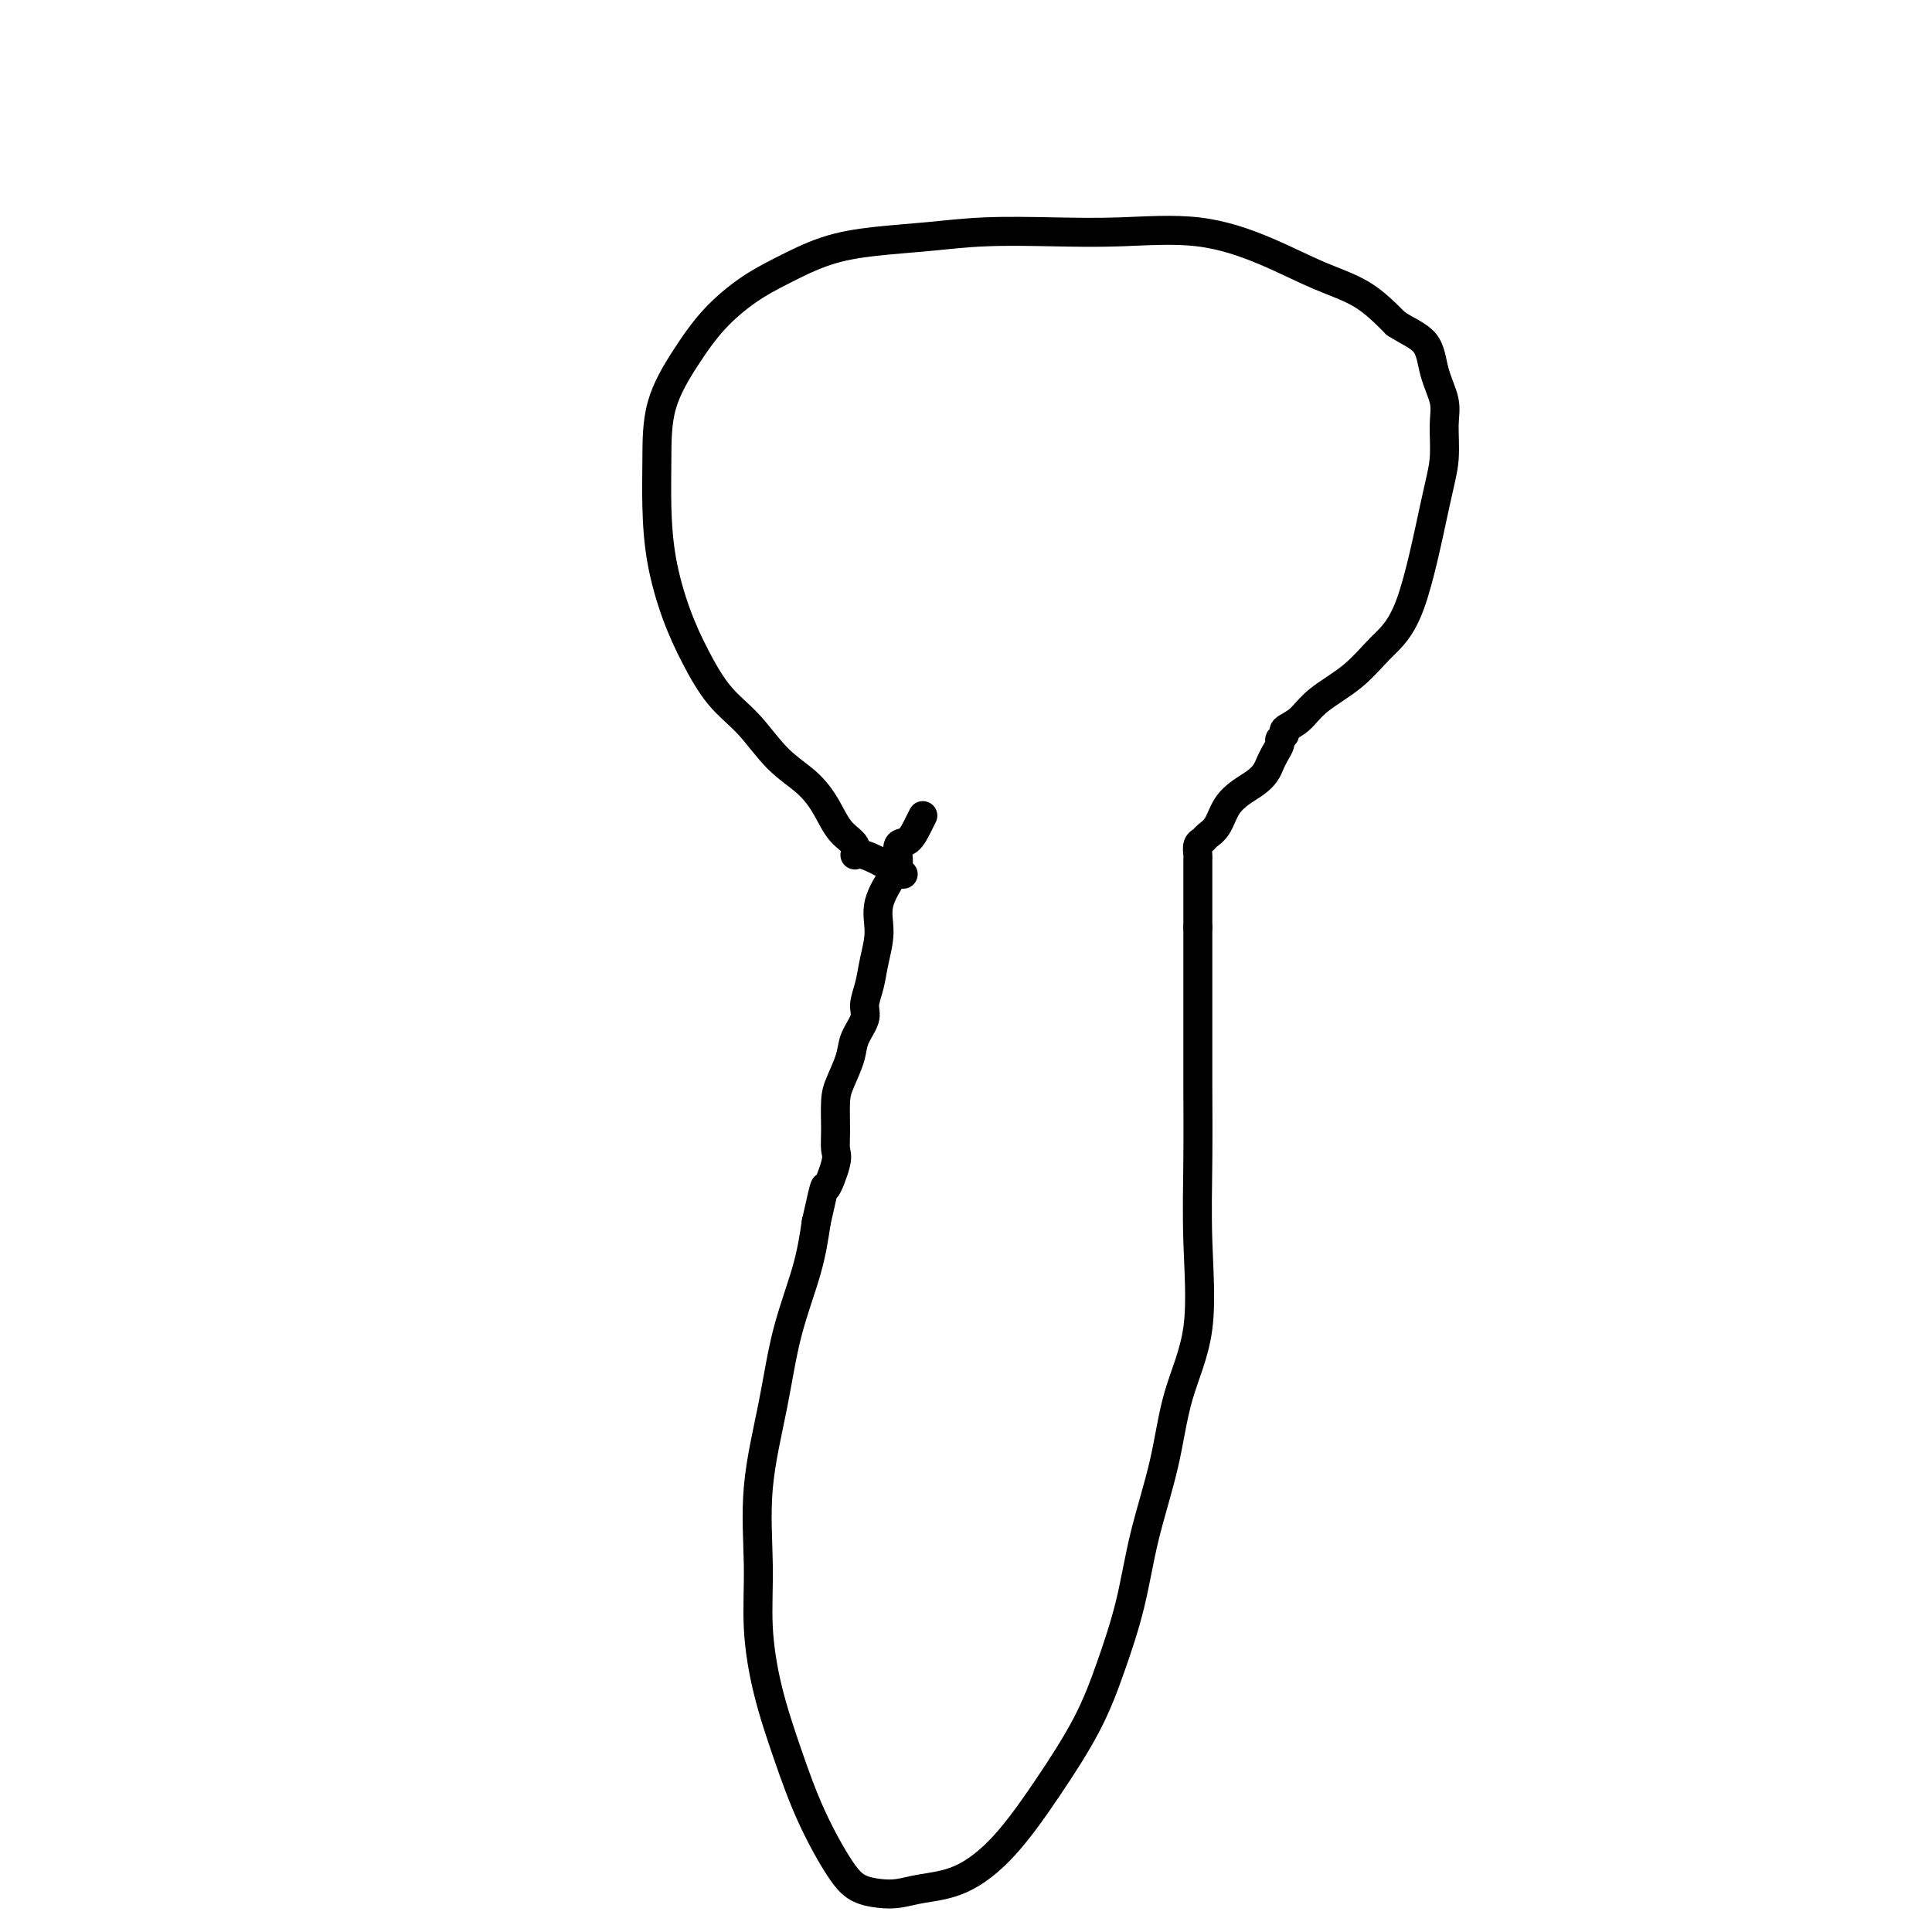
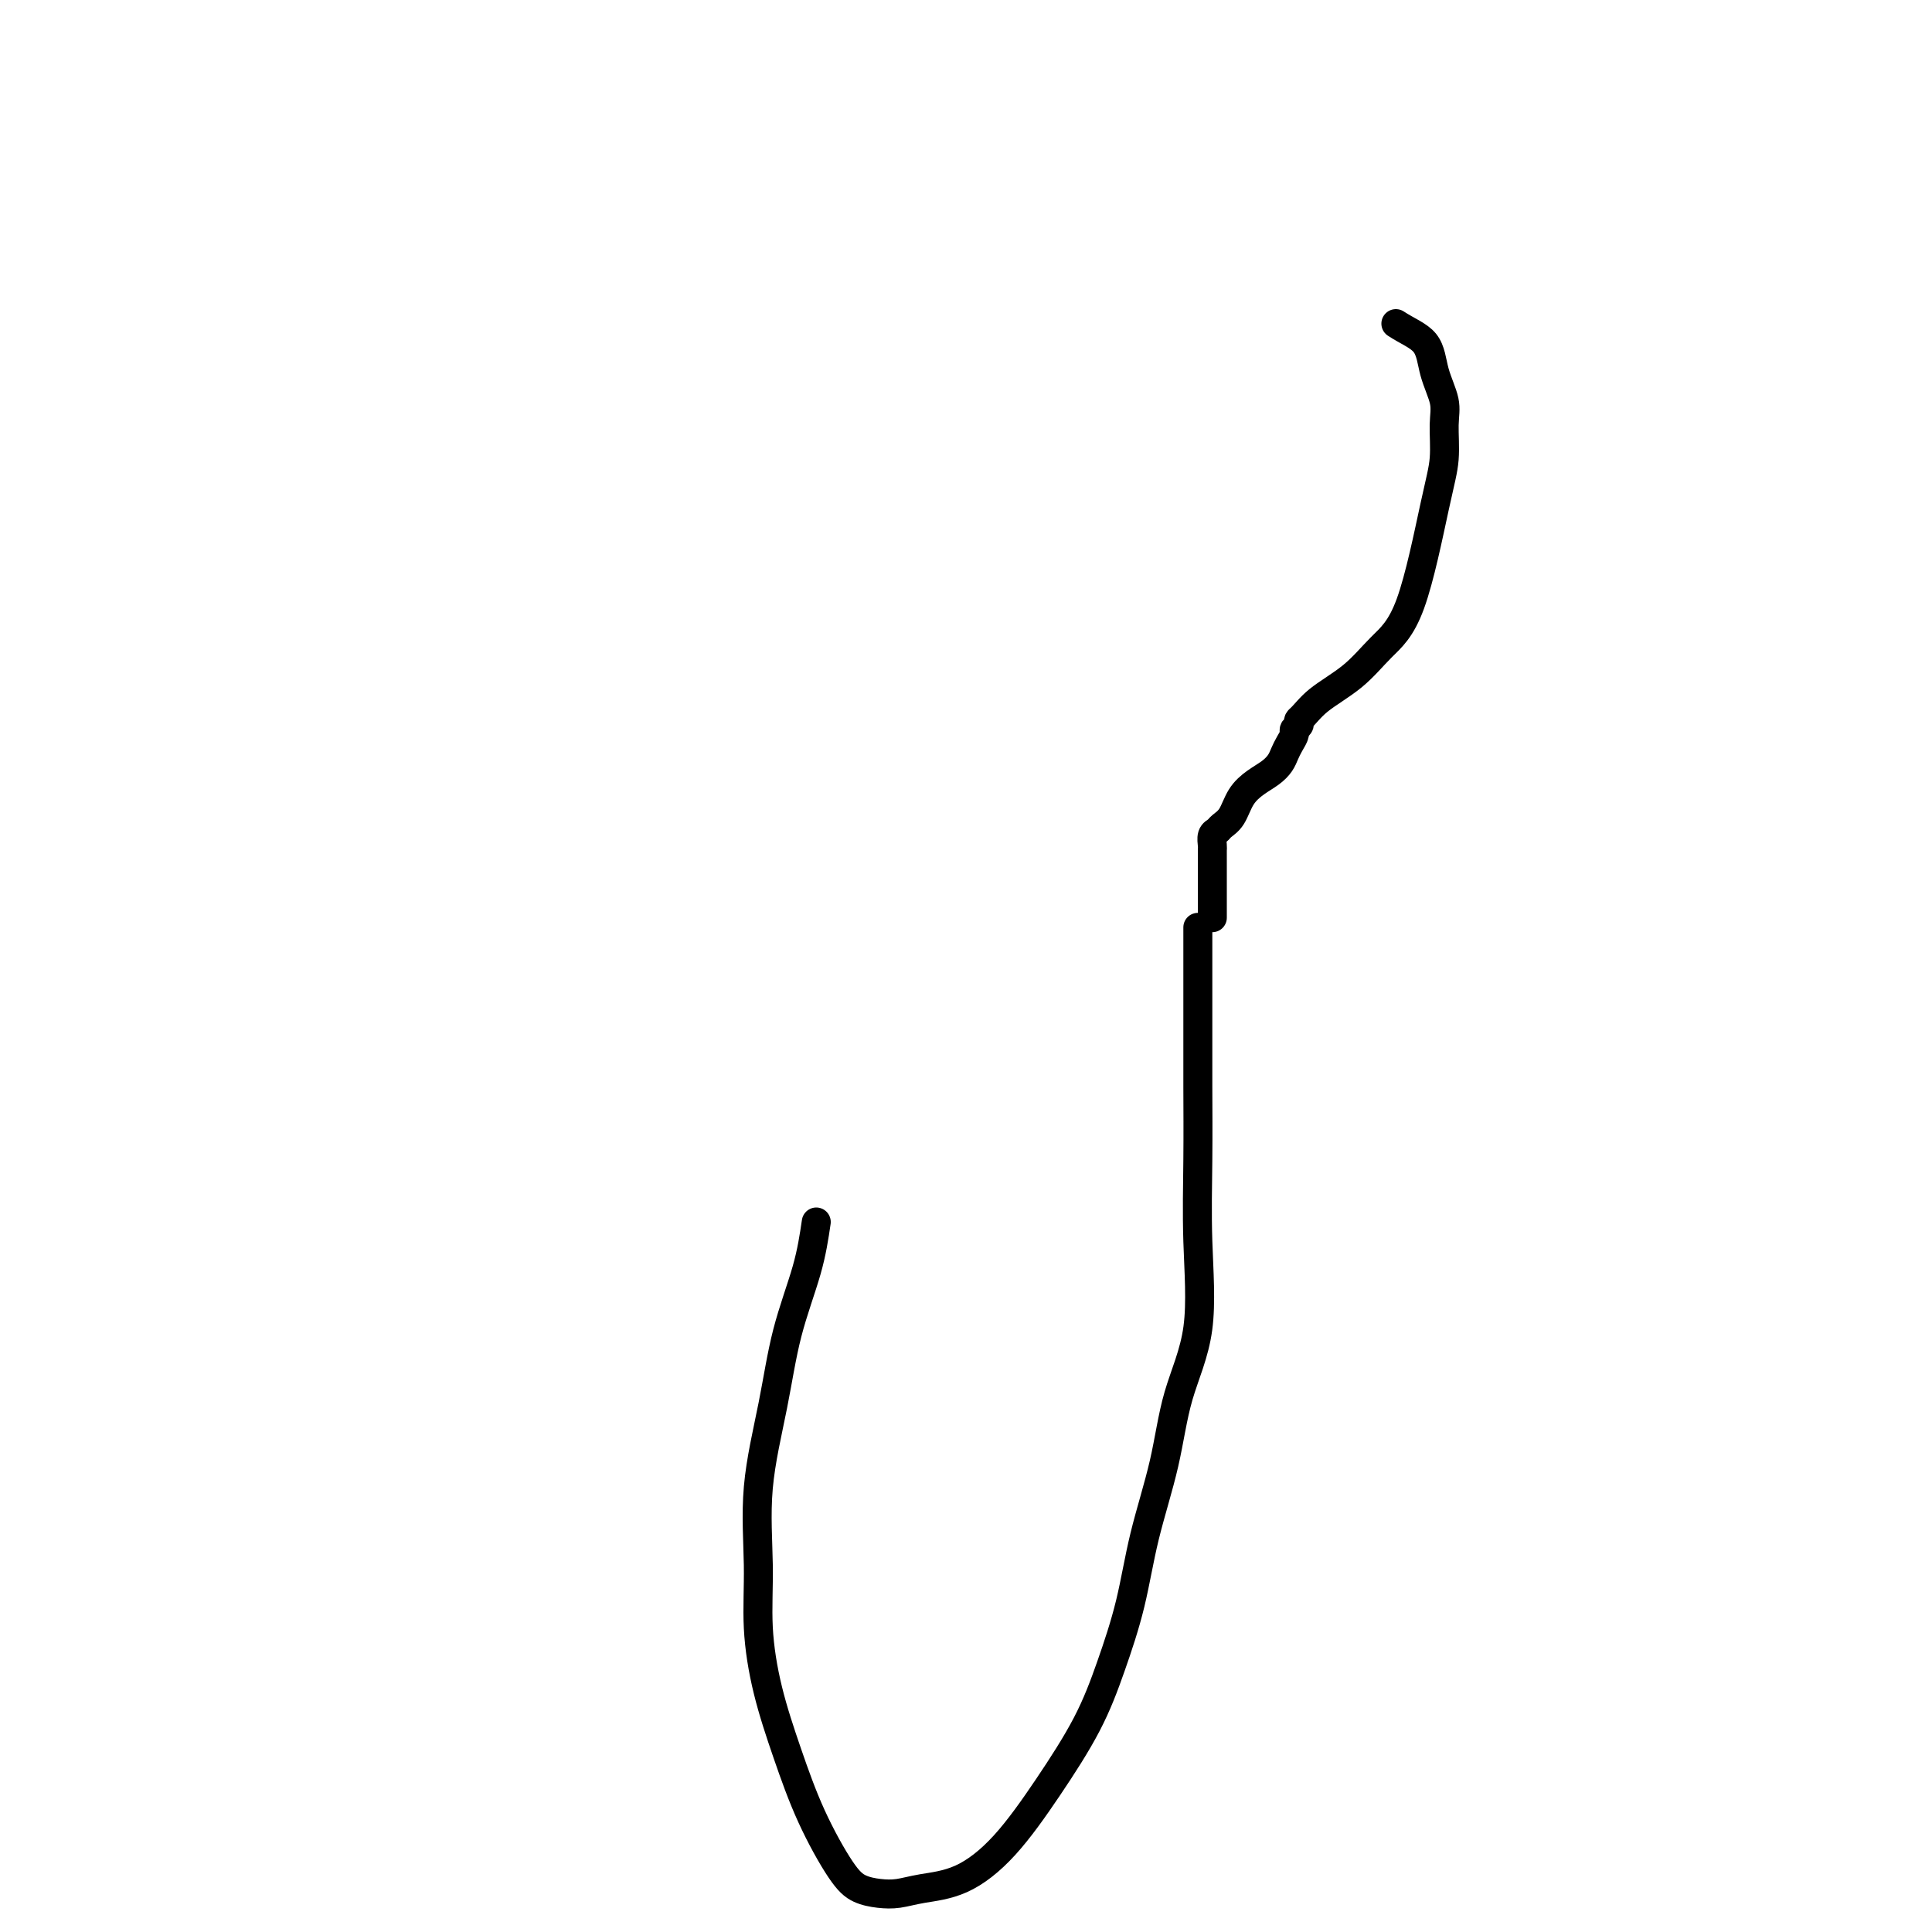
<svg xmlns="http://www.w3.org/2000/svg" viewBox="0 0 400 400" version="1.1">
  <g fill="none" stroke="#000000" stroke-width="6" stroke-linecap="round" stroke-linejoin="round">
-     <path d="M187,181c-3.135,-1.735 -6.271,-3.471 -8,-4c-1.729,-0.529 -2.053,0.148 -2,0c0.053,-0.148 0.483,-1.121 0,-2c-0.483,-0.879 -1.881,-1.665 -3,-3c-1.119,-1.335 -1.961,-3.218 -3,-5c-1.039,-1.782 -2.276,-3.464 -4,-5c-1.724,-1.536 -3.935,-2.927 -6,-5c-2.065,-2.073 -3.986,-4.829 -6,-7c-2.014,-2.171 -4.123,-3.757 -6,-6c-1.877,-2.243 -3.522,-5.144 -5,-8c-1.478,-2.856 -2.788,-5.666 -4,-9c-1.212,-3.334 -2.324,-7.190 -3,-11c-0.676,-3.810 -0.914,-7.574 -1,-11c-0.086,-3.426 -0.020,-6.513 0,-10c0.020,-3.487 -0.007,-7.373 1,-11c1.007,-3.627 3.049,-6.995 5,-10c1.951,-3.005 3.812,-5.645 6,-8c2.188,-2.355 4.702,-4.423 7,-6c2.298,-1.577 4.379,-2.661 7,-4c2.621,-1.339 5.780,-2.933 9,-4c3.220,-1.067 6.499,-1.606 10,-2c3.501,-0.394 7.224,-0.644 11,-1c3.776,-0.356 7.604,-0.817 12,-1c4.396,-0.183 9.358,-0.089 14,0c4.642,0.089 8.963,0.174 14,0c5.037,-0.174 10.789,-0.607 16,0c5.211,0.607 9.881,2.256 14,4c4.119,1.744 7.686,3.585 11,5c3.314,1.415 6.375,2.404 9,4c2.625,1.596 4.812,3.798 7,6" />
-     <path d="M289,67c2.353,1.552 4.737,2.433 6,4c1.263,1.567 1.406,3.819 2,6c0.594,2.181 1.637,4.291 2,6c0.363,1.709 0.044,3.018 0,5c-0.044,1.982 0.186,4.637 0,7c-0.186,2.363 -0.787,4.435 -2,10c-1.213,5.565 -3.037,14.625 -5,20c-1.963,5.375 -4.065,7.065 -6,9c-1.935,1.935 -3.705,4.115 -6,6c-2.295,1.885 -5.116,3.475 -7,5c-1.884,1.525 -2.830,2.985 -4,4c-1.170,1.015 -2.565,1.584 -3,2c-0.435,0.416 0.091,0.678 0,1c-0.091,0.322 -0.797,0.705 -1,1c-0.203,0.295 0.098,0.502 0,1c-0.098,0.498 -0.595,1.288 -1,2c-0.405,0.712 -0.717,1.347 -1,2c-0.283,0.653 -0.537,1.323 -1,2c-0.463,0.677 -1.136,1.361 -2,2c-0.864,0.639 -1.919,1.232 -3,2c-1.081,0.768 -2.188,1.710 -3,3c-0.812,1.290 -1.328,2.927 -2,4c-0.672,1.073 -1.501,1.583 -2,2c-0.499,0.417 -0.670,0.743 -1,1c-0.330,0.257 -0.821,0.445 -1,1c-0.179,0.555 -0.048,1.477 0,2c0.048,0.523 0.013,0.646 0,1c-0.013,0.354 -0.003,0.940 0,2c0.003,1.060 0.001,2.593 0,4c-0.001,1.407 -0.000,2.688 0,4c0.000,1.312 0.000,2.656 0,4" />
+     <path d="M289,67c2.353,1.552 4.737,2.433 6,4c1.263,1.567 1.406,3.819 2,6c0.594,2.181 1.637,4.291 2,6c0.363,1.709 0.044,3.018 0,5c-0.044,1.982 0.186,4.637 0,7c-0.186,2.363 -0.787,4.435 -2,10c-1.213,5.565 -3.037,14.625 -5,20c-1.963,5.375 -4.065,7.065 -6,9c-1.935,1.935 -3.705,4.115 -6,6c-2.295,1.885 -5.116,3.475 -7,5c-1.884,1.525 -2.830,2.985 -4,4c-0.435,0.416 0.091,0.678 0,1c-0.091,0.322 -0.797,0.705 -1,1c-0.203,0.295 0.098,0.502 0,1c-0.098,0.498 -0.595,1.288 -1,2c-0.405,0.712 -0.717,1.347 -1,2c-0.283,0.653 -0.537,1.323 -1,2c-0.463,0.677 -1.136,1.361 -2,2c-0.864,0.639 -1.919,1.232 -3,2c-1.081,0.768 -2.188,1.710 -3,3c-0.812,1.290 -1.328,2.927 -2,4c-0.672,1.073 -1.501,1.583 -2,2c-0.499,0.417 -0.670,0.743 -1,1c-0.330,0.257 -0.821,0.445 -1,1c-0.179,0.555 -0.048,1.477 0,2c0.048,0.523 0.013,0.646 0,1c-0.013,0.354 -0.003,0.940 0,2c0.003,1.060 0.001,2.593 0,4c-0.001,1.407 -0.000,2.688 0,4c0.000,1.312 0.000,2.656 0,4" />
    <path d="M248,192c0.000,3.655 0.000,4.294 0,6c-0.000,1.706 -0.001,4.481 0,7c0.001,2.519 0.004,4.783 0,8c-0.004,3.217 -0.014,7.386 0,12c0.014,4.614 0.052,9.672 0,15c-0.052,5.328 -0.195,10.926 0,17c0.195,6.074 0.727,12.625 0,18c-0.727,5.375 -2.714,9.574 -4,14c-1.286,4.426 -1.870,9.080 -3,14c-1.130,4.920 -2.805,10.106 -4,15c-1.195,4.894 -1.909,9.496 -3,14c-1.091,4.504 -2.561,8.908 -4,13c-1.439,4.092 -2.849,7.870 -5,12c-2.151,4.130 -5.043,8.613 -8,13c-2.957,4.387 -5.977,8.679 -9,12c-3.023,3.321 -6.048,5.673 -9,7c-2.952,1.327 -5.831,1.631 -8,2c-2.169,0.369 -3.629,0.804 -5,1c-1.371,0.196 -2.652,0.155 -4,0c-1.348,-0.155 -2.763,-0.423 -4,-1c-1.237,-0.577 -2.297,-1.465 -4,-4c-1.703,-2.535 -4.049,-6.719 -6,-11c-1.951,-4.281 -3.506,-8.660 -5,-13c-1.494,-4.340 -2.927,-8.639 -4,-13c-1.073,-4.361 -1.786,-8.782 -2,-13c-0.214,-4.218 0.071,-8.232 0,-13c-0.071,-4.768 -0.500,-10.292 0,-16c0.500,-5.708 1.928,-11.602 3,-17c1.072,-5.398 1.789,-10.299 3,-15c1.211,-4.701 2.918,-9.200 4,-13c1.082,-3.800 1.541,-6.900 2,-10" />
-     <path d="M169,253c2.188,-9.828 1.658,-6.898 2,-7c0.342,-0.102 1.558,-3.236 2,-5c0.442,-1.764 0.112,-2.159 0,-3c-0.112,-0.841 -0.004,-2.128 0,-4c0.004,-1.872 -0.096,-4.329 0,-6c0.096,-1.671 0.389,-2.557 1,-4c0.611,-1.443 1.540,-3.441 2,-5c0.460,-1.559 0.452,-2.677 1,-4c0.548,-1.323 1.654,-2.852 2,-4c0.346,-1.148 -0.068,-1.915 0,-3c0.068,-1.085 0.617,-2.490 1,-4c0.383,-1.510 0.601,-3.127 1,-5c0.399,-1.873 0.981,-4.001 1,-6c0.019,-1.999 -0.525,-3.868 0,-6c0.525,-2.132 2.119,-4.528 3,-6c0.881,-1.472 1.049,-2.020 1,-3c-0.049,-0.980 -0.314,-2.392 0,-3c0.314,-0.608 1.208,-0.410 2,-1c0.792,-0.590 1.482,-1.966 2,-3c0.518,-1.034 0.862,-1.724 1,-2c0.138,-0.276 0.069,-0.138 0,0" />
  </g>
</svg>